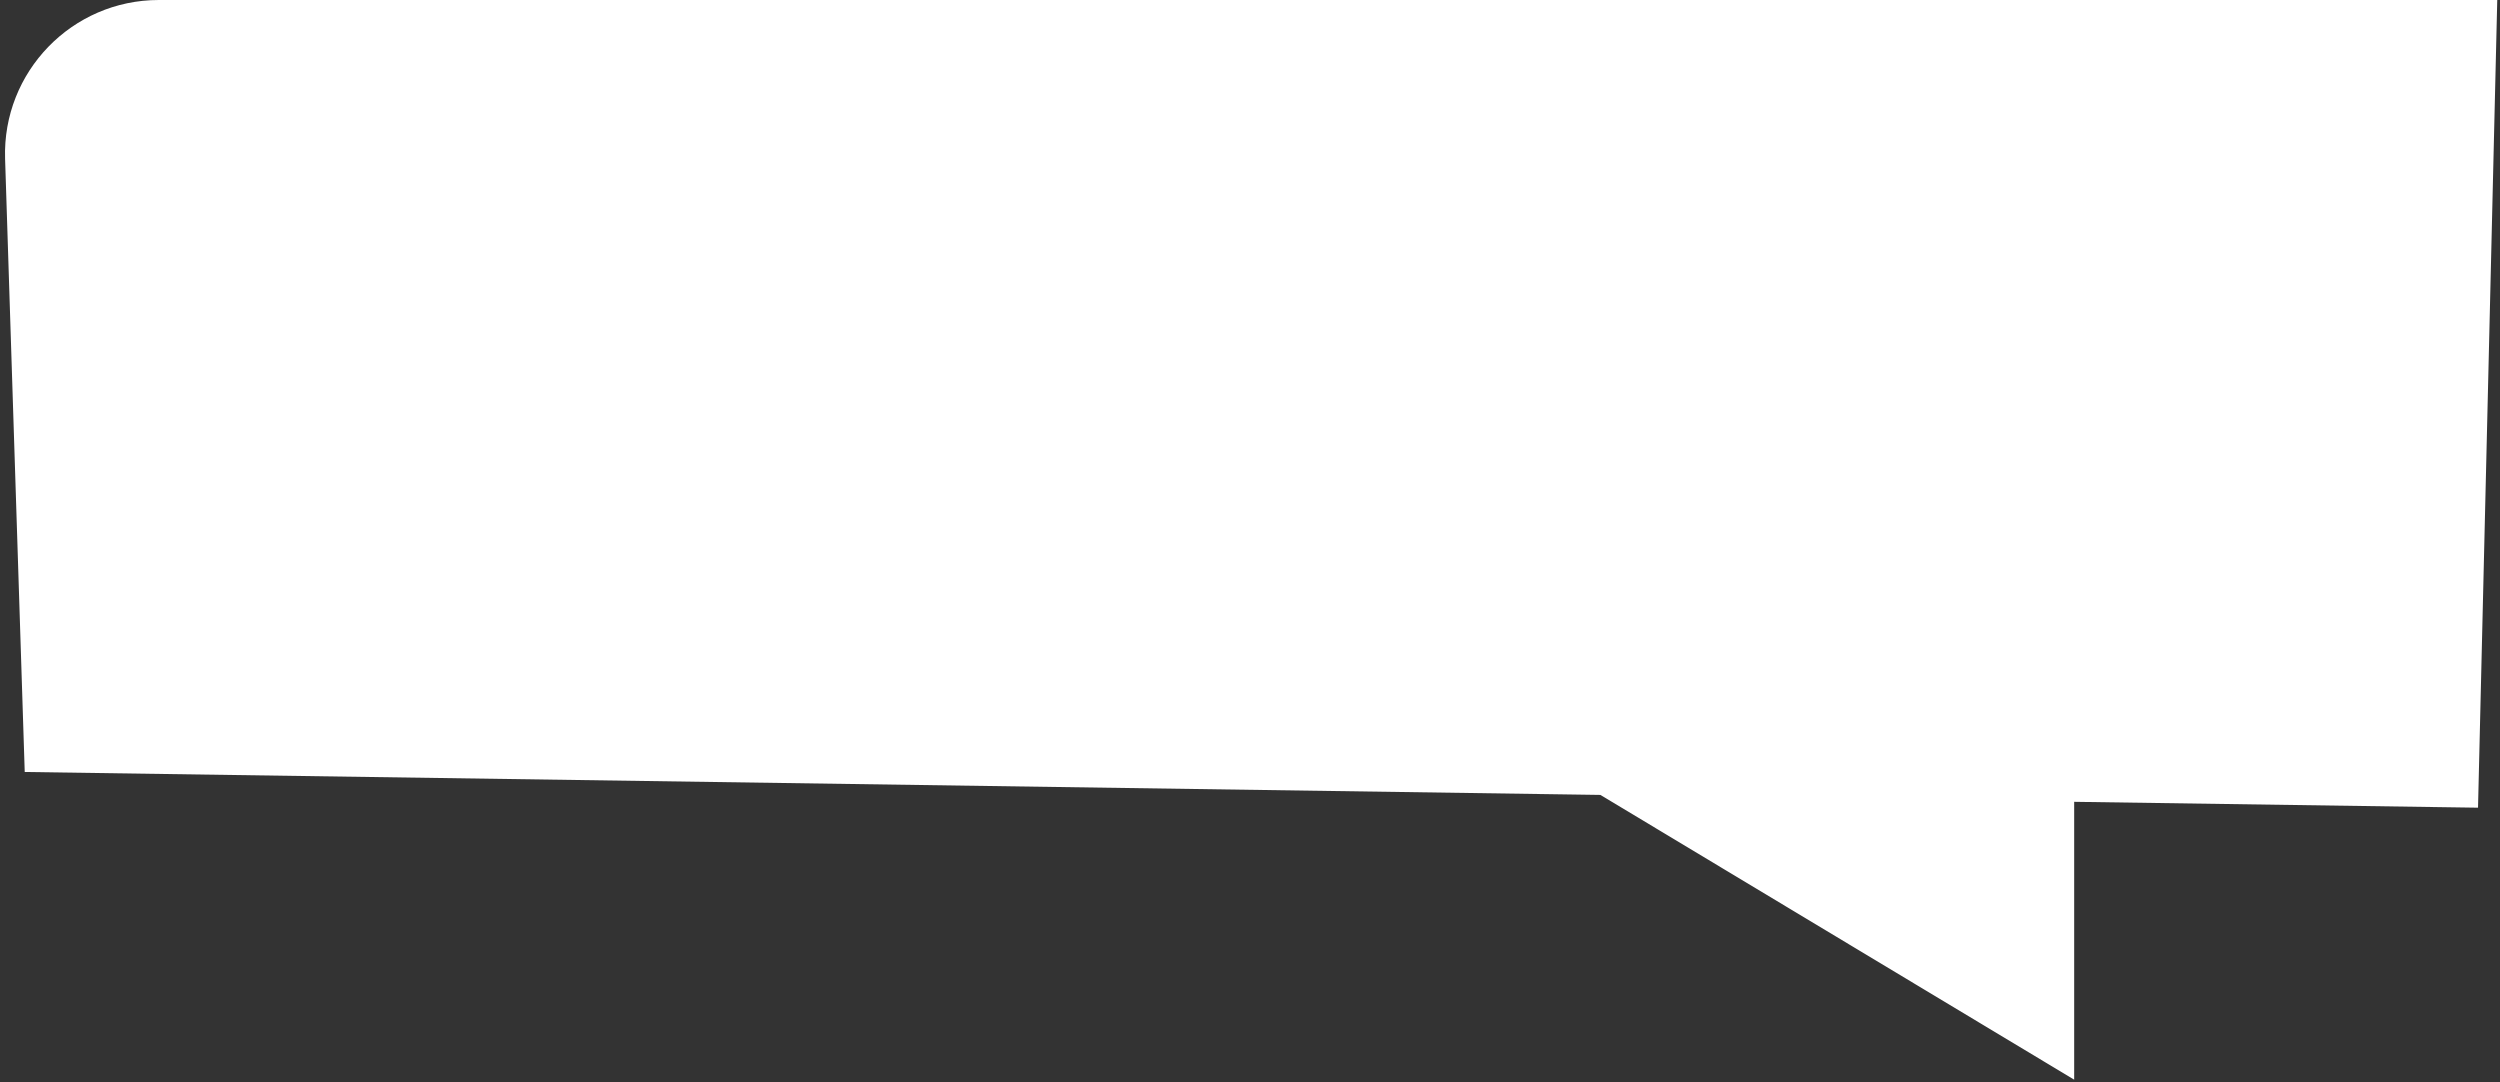
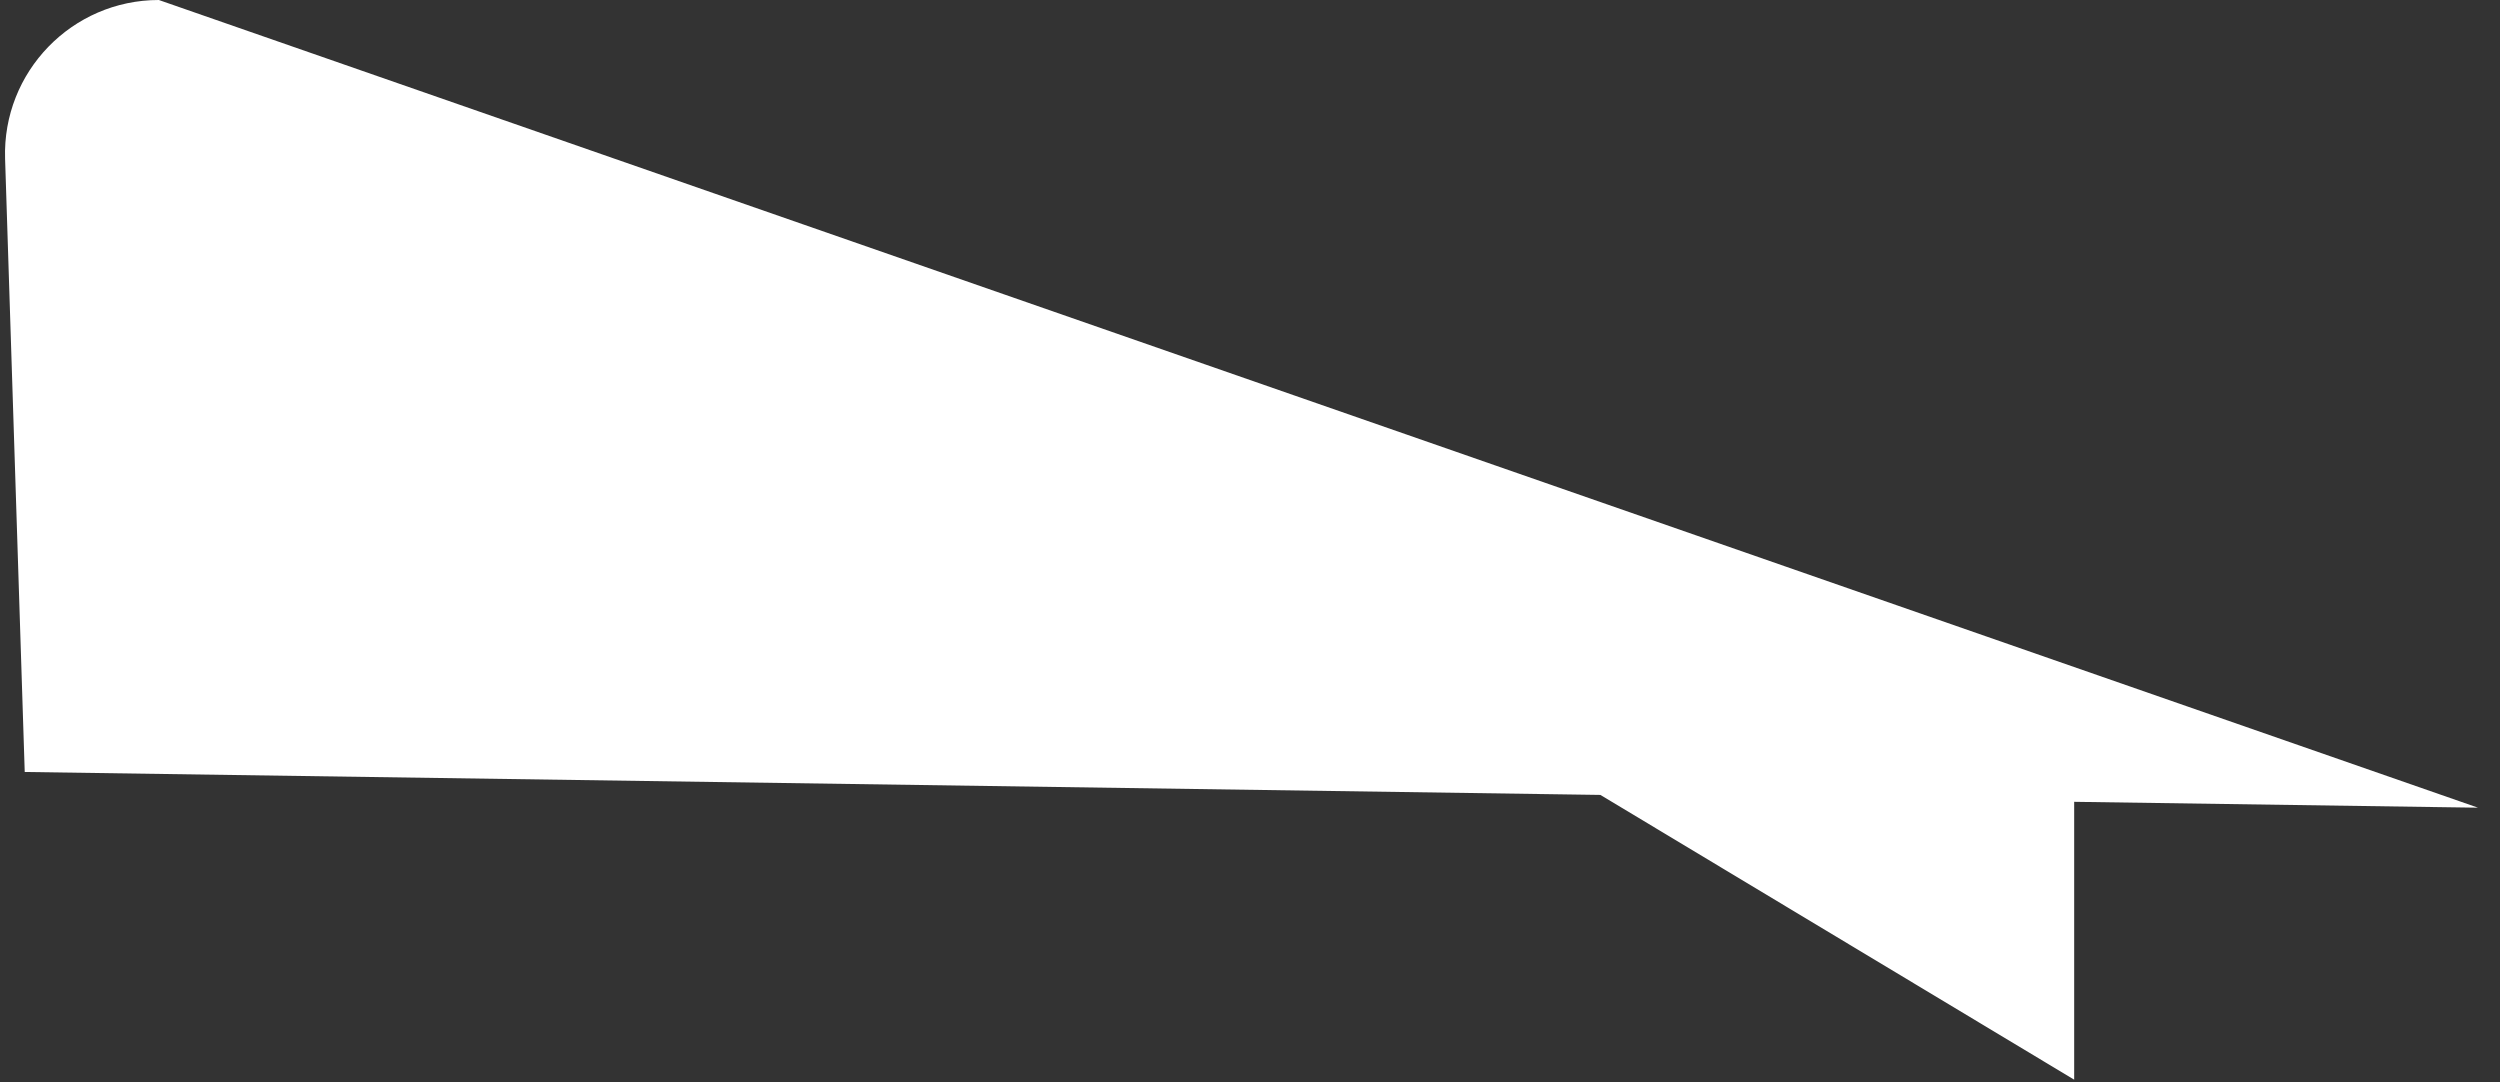
<svg xmlns="http://www.w3.org/2000/svg" width="455" height="197" viewBox="0 0 455 197" fill="none">
  <rect x="0" y="0" width="455" height="197" fill="#333333" stroke="none" />
-   <path d="M451 147L377.5 145.93V196.5L291.273 144.675L4.5 140.5L0.926 28.896C0.419 13.089 13.096 0 28.911 0H454.5L451 147Z" fill="white" />
+   <path d="M451 147L377.5 145.93V196.5L291.273 144.675L4.5 140.5L0.926 28.896C0.419 13.089 13.096 0 28.911 0L451 147Z" fill="white" />
</svg>